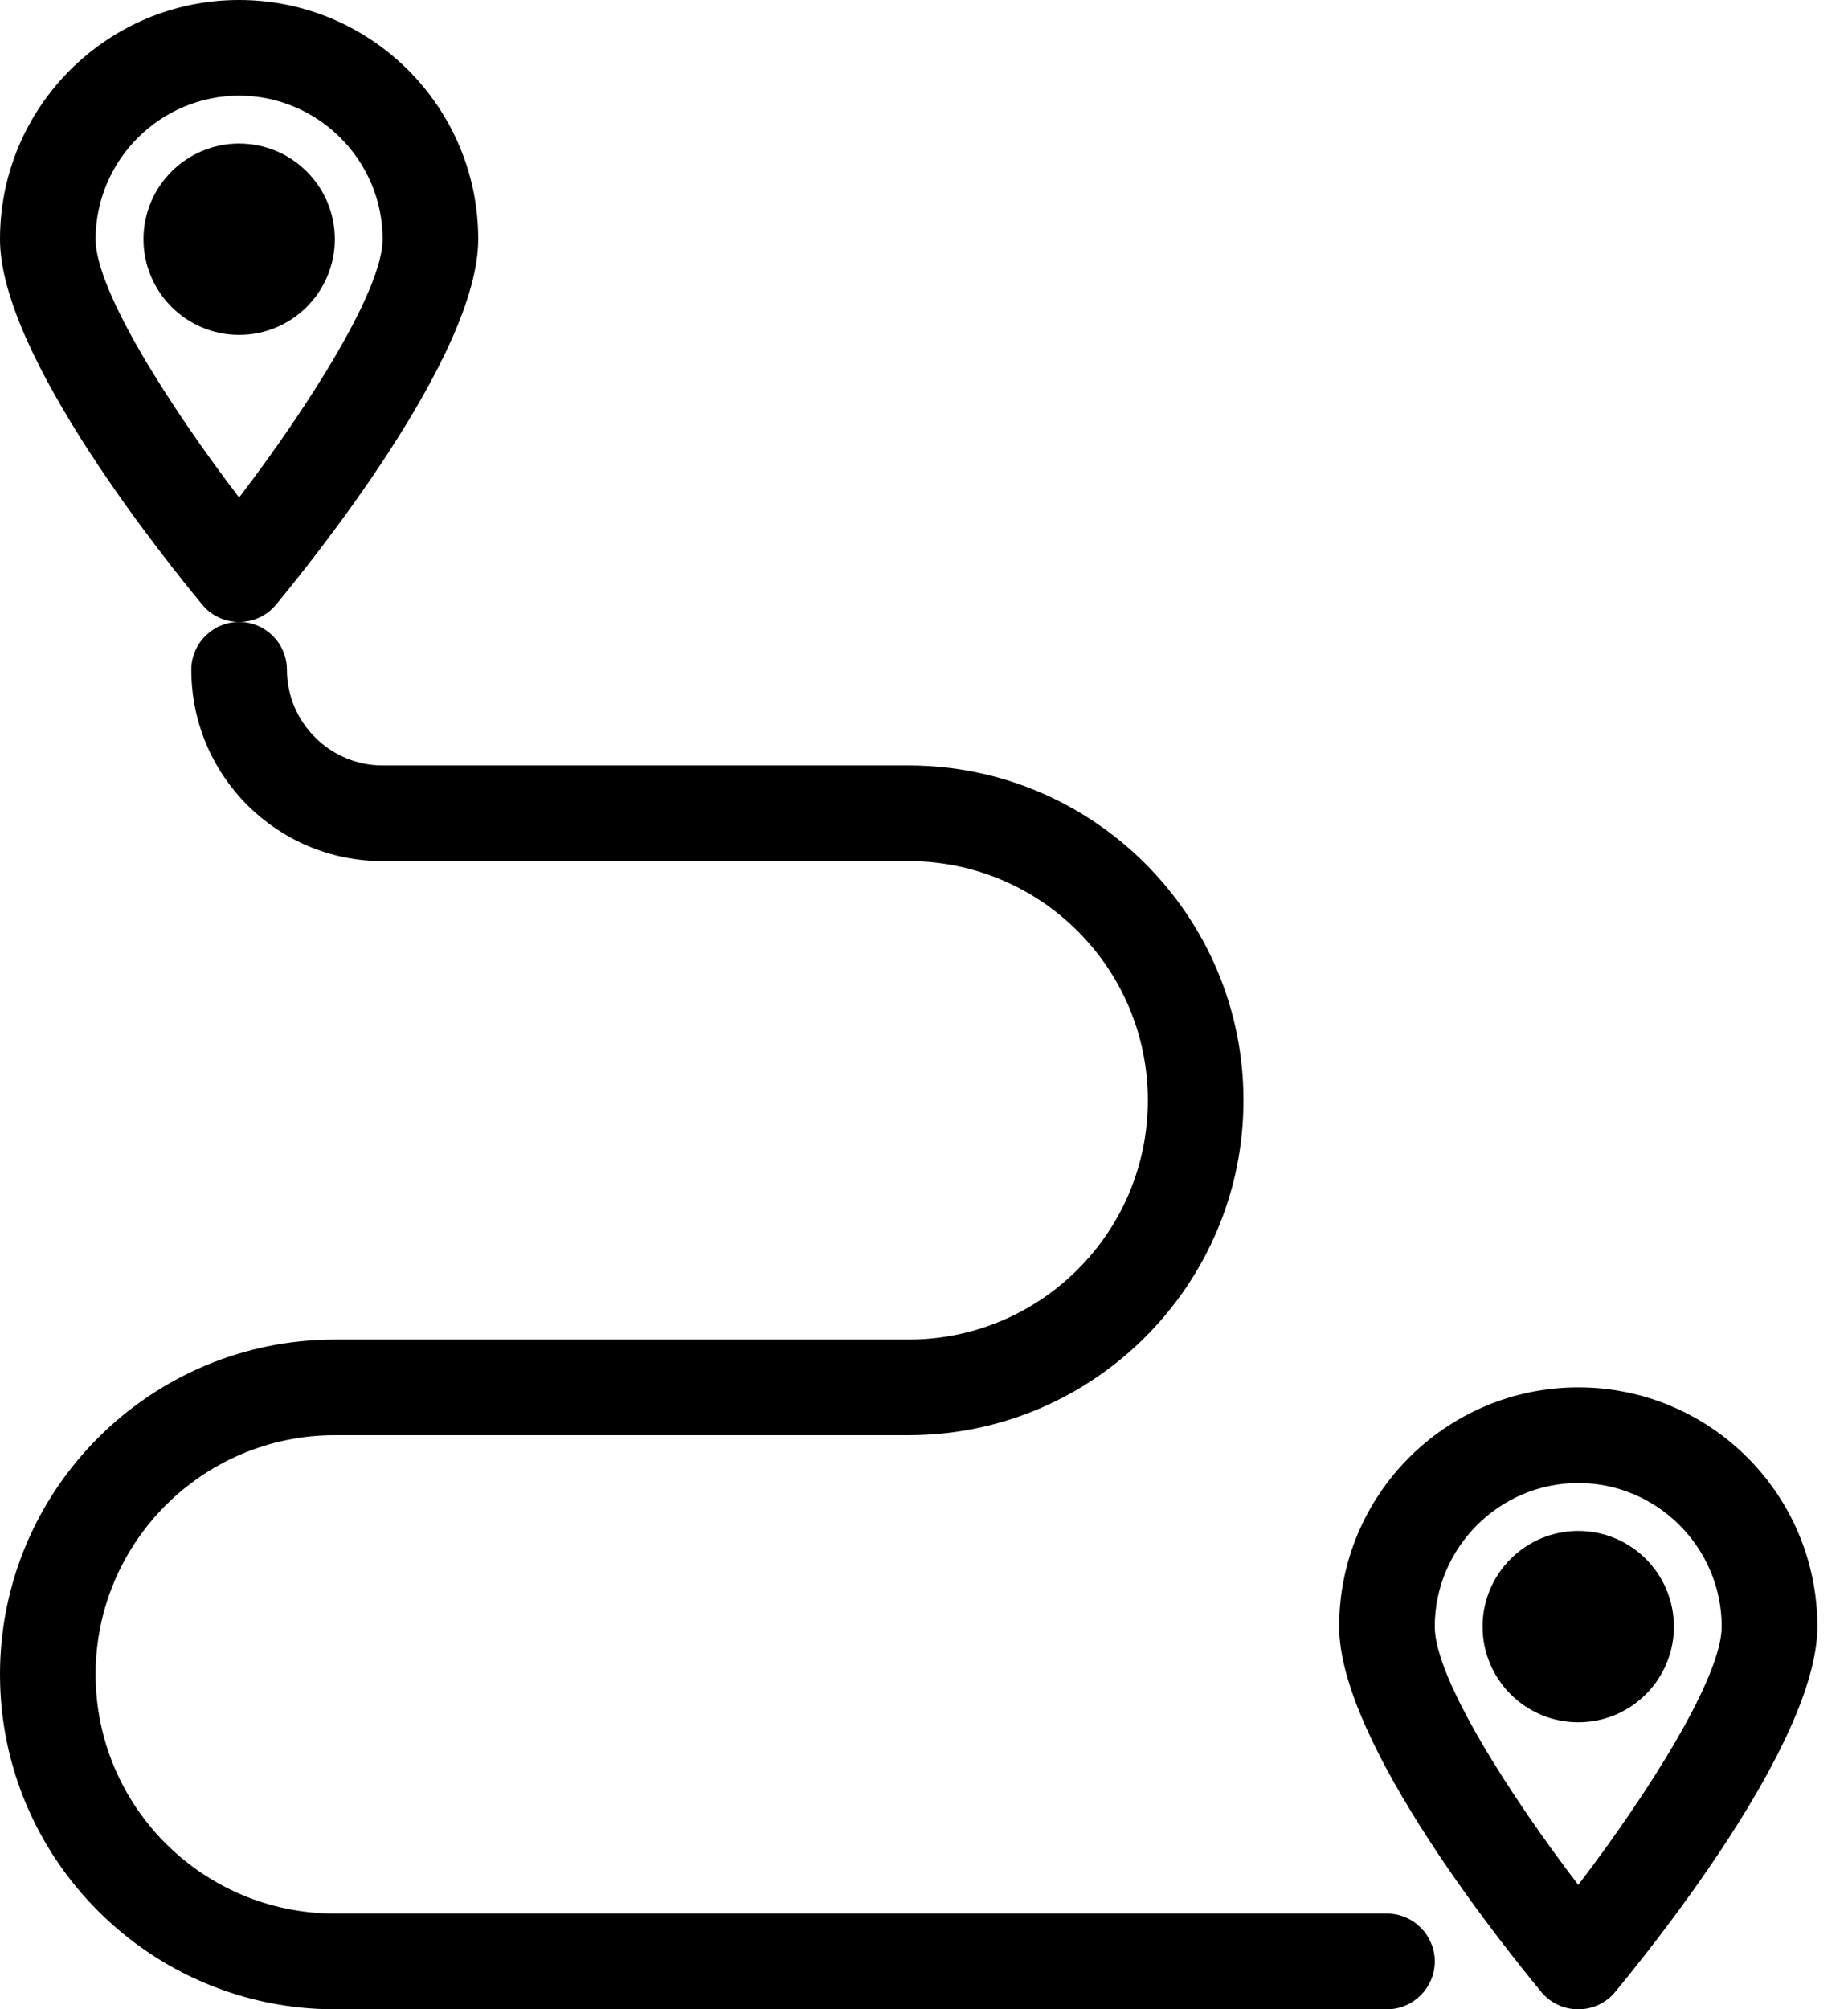
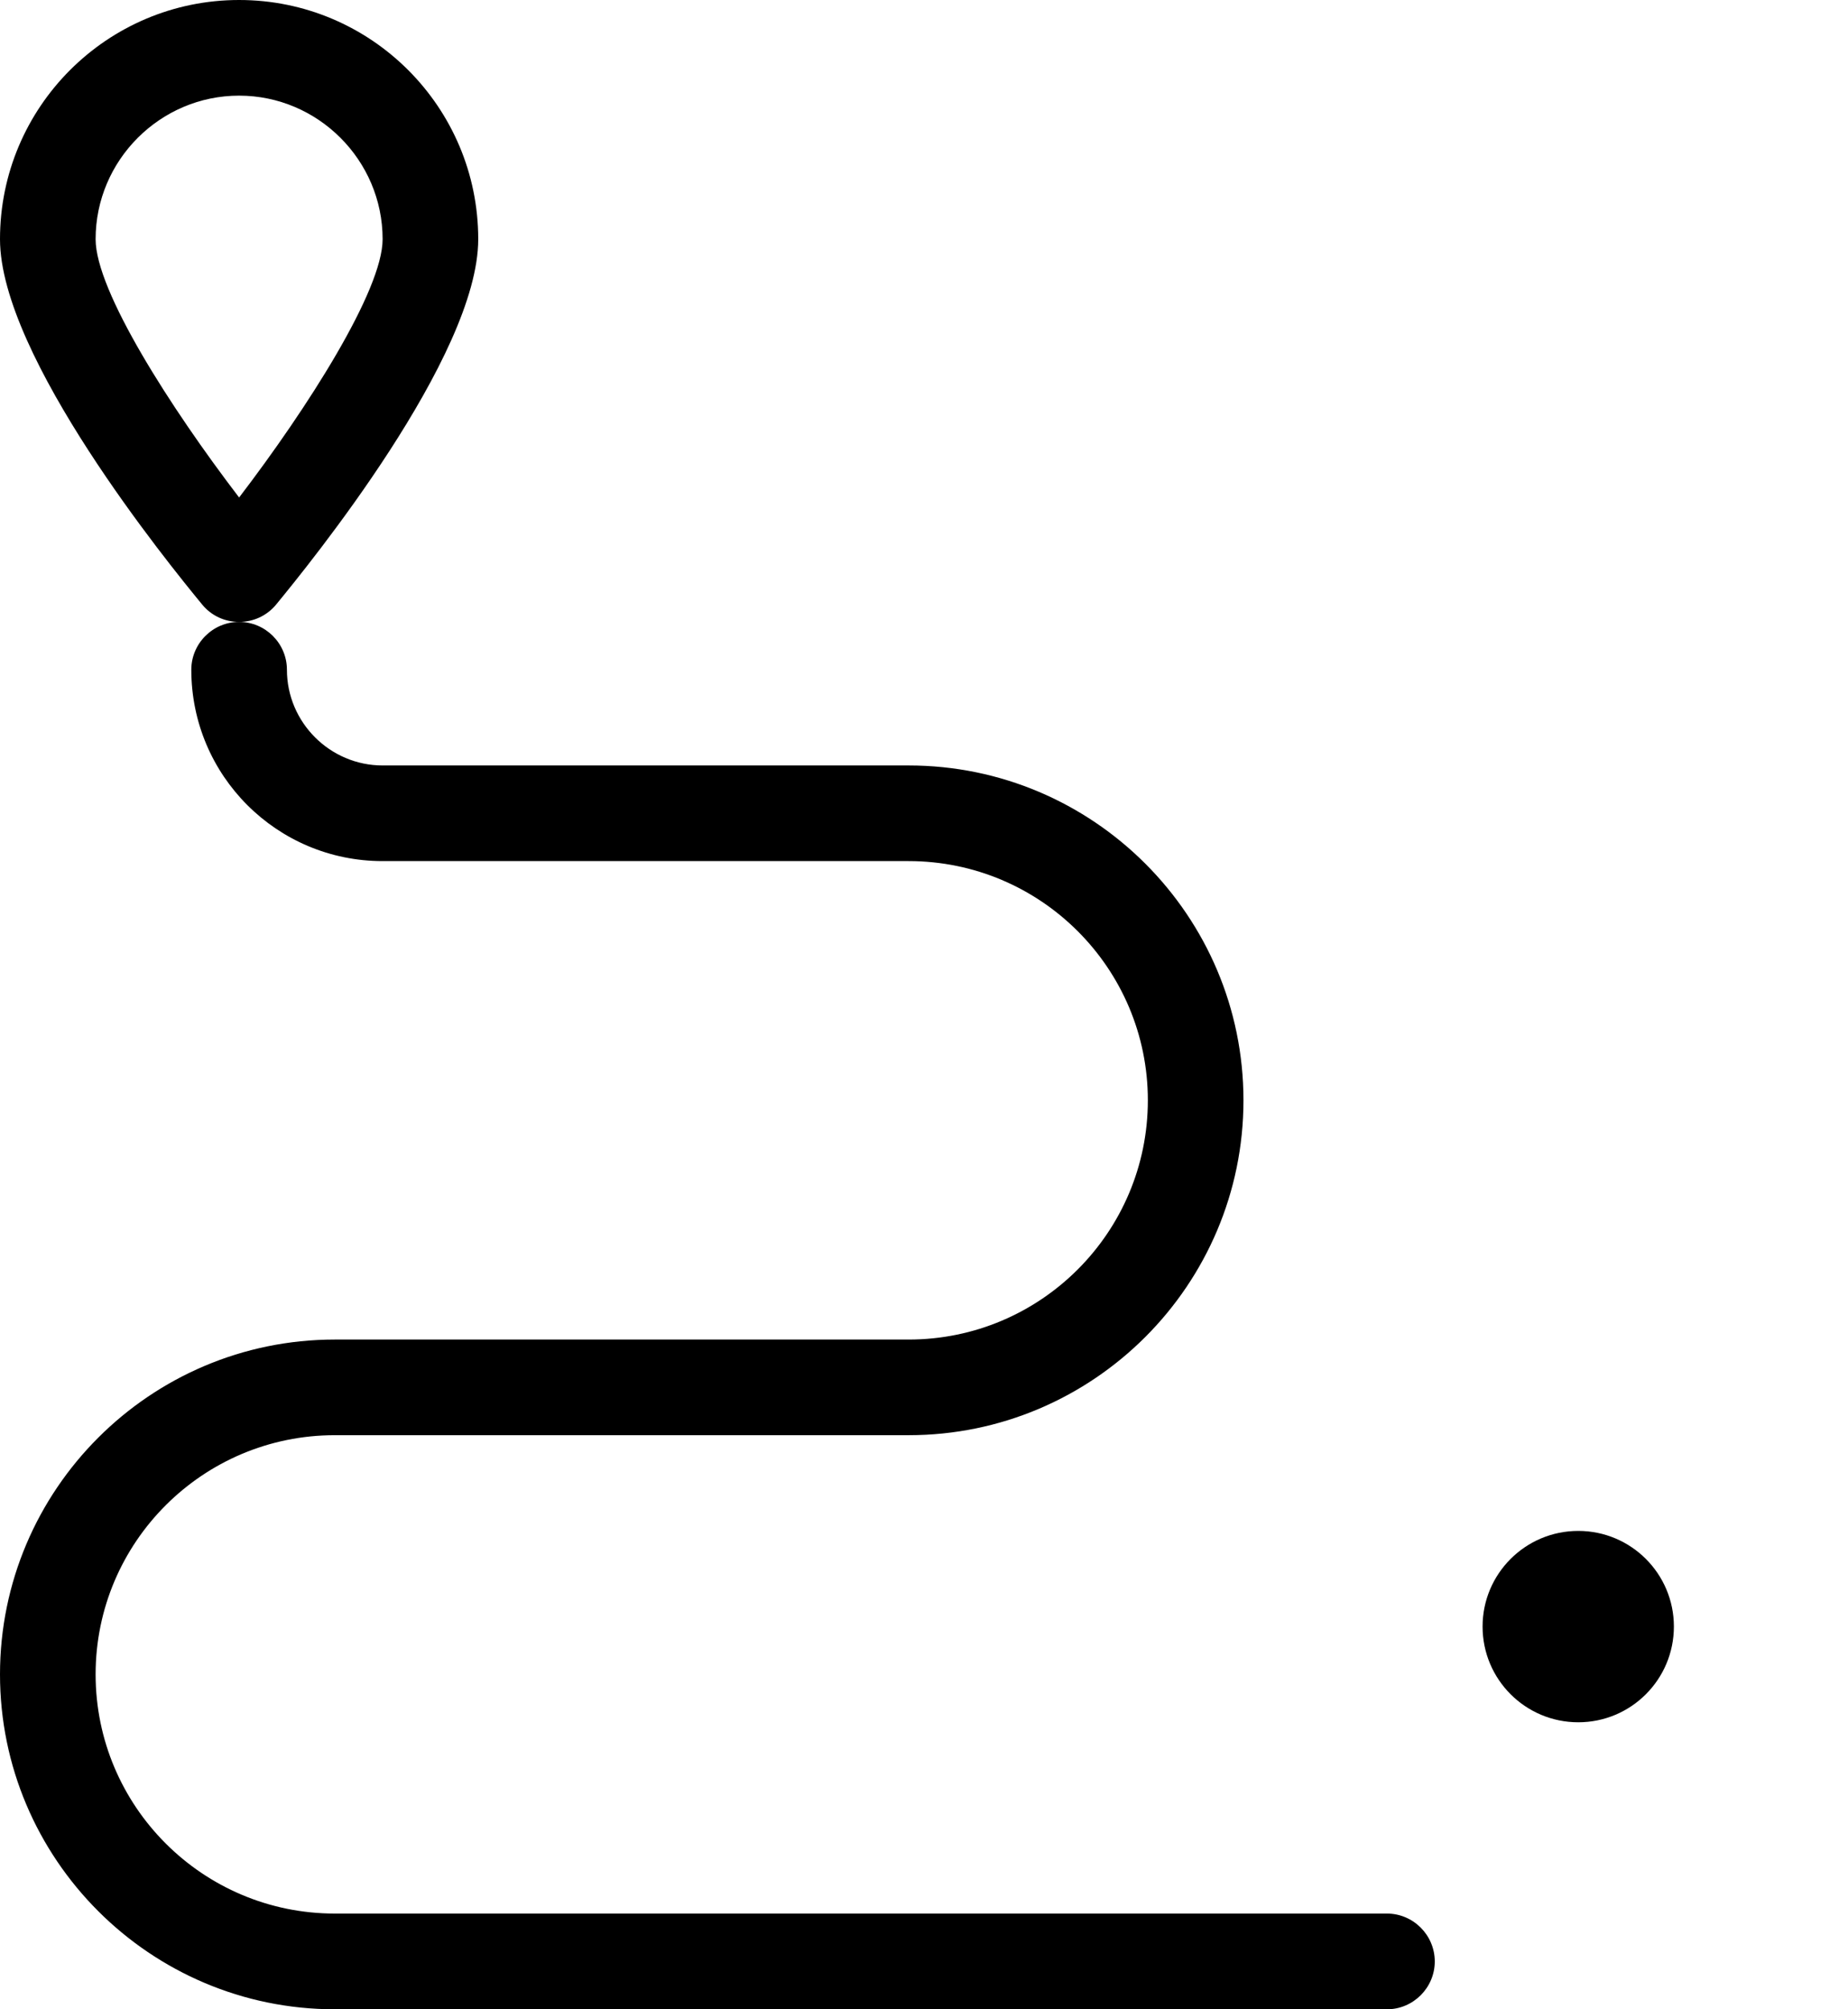
<svg xmlns="http://www.w3.org/2000/svg" width="23" height="25" viewBox="0 0 23 25" fill="none">
  <g id="Group">
    <path id="Vector" d="M5.952 2.976C5.952 1.333 4.619 0 2.976 0C1.333 0 0 1.333 0 2.976C0 4.435 2.101 7.018 2.518 7.524C2.631 7.661 2.798 7.738 2.976 7.738C3.155 7.738 3.321 7.661 3.435 7.524C3.851 7.018 5.952 4.435 5.952 2.976ZM1.19 2.976C1.19 1.994 1.994 1.19 2.976 1.19C3.958 1.19 4.762 1.994 4.762 2.976C4.762 3.613 3.827 5.077 2.976 6.19C2.125 5.077 1.19 3.619 1.19 2.976Z" fill="black" />
-     <path id="Vector_2" d="M2.976 4.167C3.634 4.167 4.167 3.634 4.167 2.976C4.167 2.319 3.634 1.786 2.976 1.786C2.319 1.786 1.786 2.319 1.786 2.976C1.786 3.634 2.319 4.167 2.976 4.167Z" fill="black" />
-     <path id="Vector_3" d="M19.643 17.262C18 17.262 16.667 18.595 16.667 20.238C16.667 21.697 18.768 24.28 19.184 24.786C19.298 24.923 19.464 25 19.643 25C19.821 25 19.988 24.923 20.101 24.786C20.518 24.28 22.619 21.697 22.619 20.238C22.619 18.595 21.286 17.262 19.643 17.262ZM19.643 23.452C18.792 22.339 17.857 20.881 17.857 20.238C17.857 19.256 18.661 18.452 19.643 18.452C20.625 18.452 21.428 19.256 21.428 20.238C21.428 20.875 20.494 22.339 19.643 23.452Z" fill="black" />
    <path id="Vector_4" d="M19.643 21.429C20.3 21.429 20.833 20.896 20.833 20.238C20.833 19.581 20.3 19.048 19.643 19.048C18.985 19.048 18.452 19.581 18.452 20.238C18.452 20.896 18.985 21.429 19.643 21.429Z" fill="black" />
    <path id="Vector_5" d="M17.262 23.809H4.167C2.524 23.809 1.19 22.476 1.19 20.833C1.19 19.19 2.524 17.857 4.167 17.857H11.309C13.607 17.857 15.476 15.988 15.476 13.69C15.476 11.393 13.607 9.524 11.309 9.524H4.762C4.107 9.524 3.571 8.988 3.571 8.333C3.571 8.006 3.304 7.738 2.976 7.738C2.649 7.738 2.381 8.006 2.381 8.333C2.381 9.649 3.446 10.714 4.762 10.714H11.309C12.952 10.714 14.286 12.048 14.286 13.69C14.286 15.333 12.952 16.667 11.309 16.667H4.167C1.869 16.667 0 18.536 0 20.833C0 23.131 1.869 25 4.167 25H17.262C17.589 25 17.857 24.732 17.857 24.405C17.857 24.077 17.589 23.809 17.262 23.809Z" fill="black" />
  </g>
</svg>